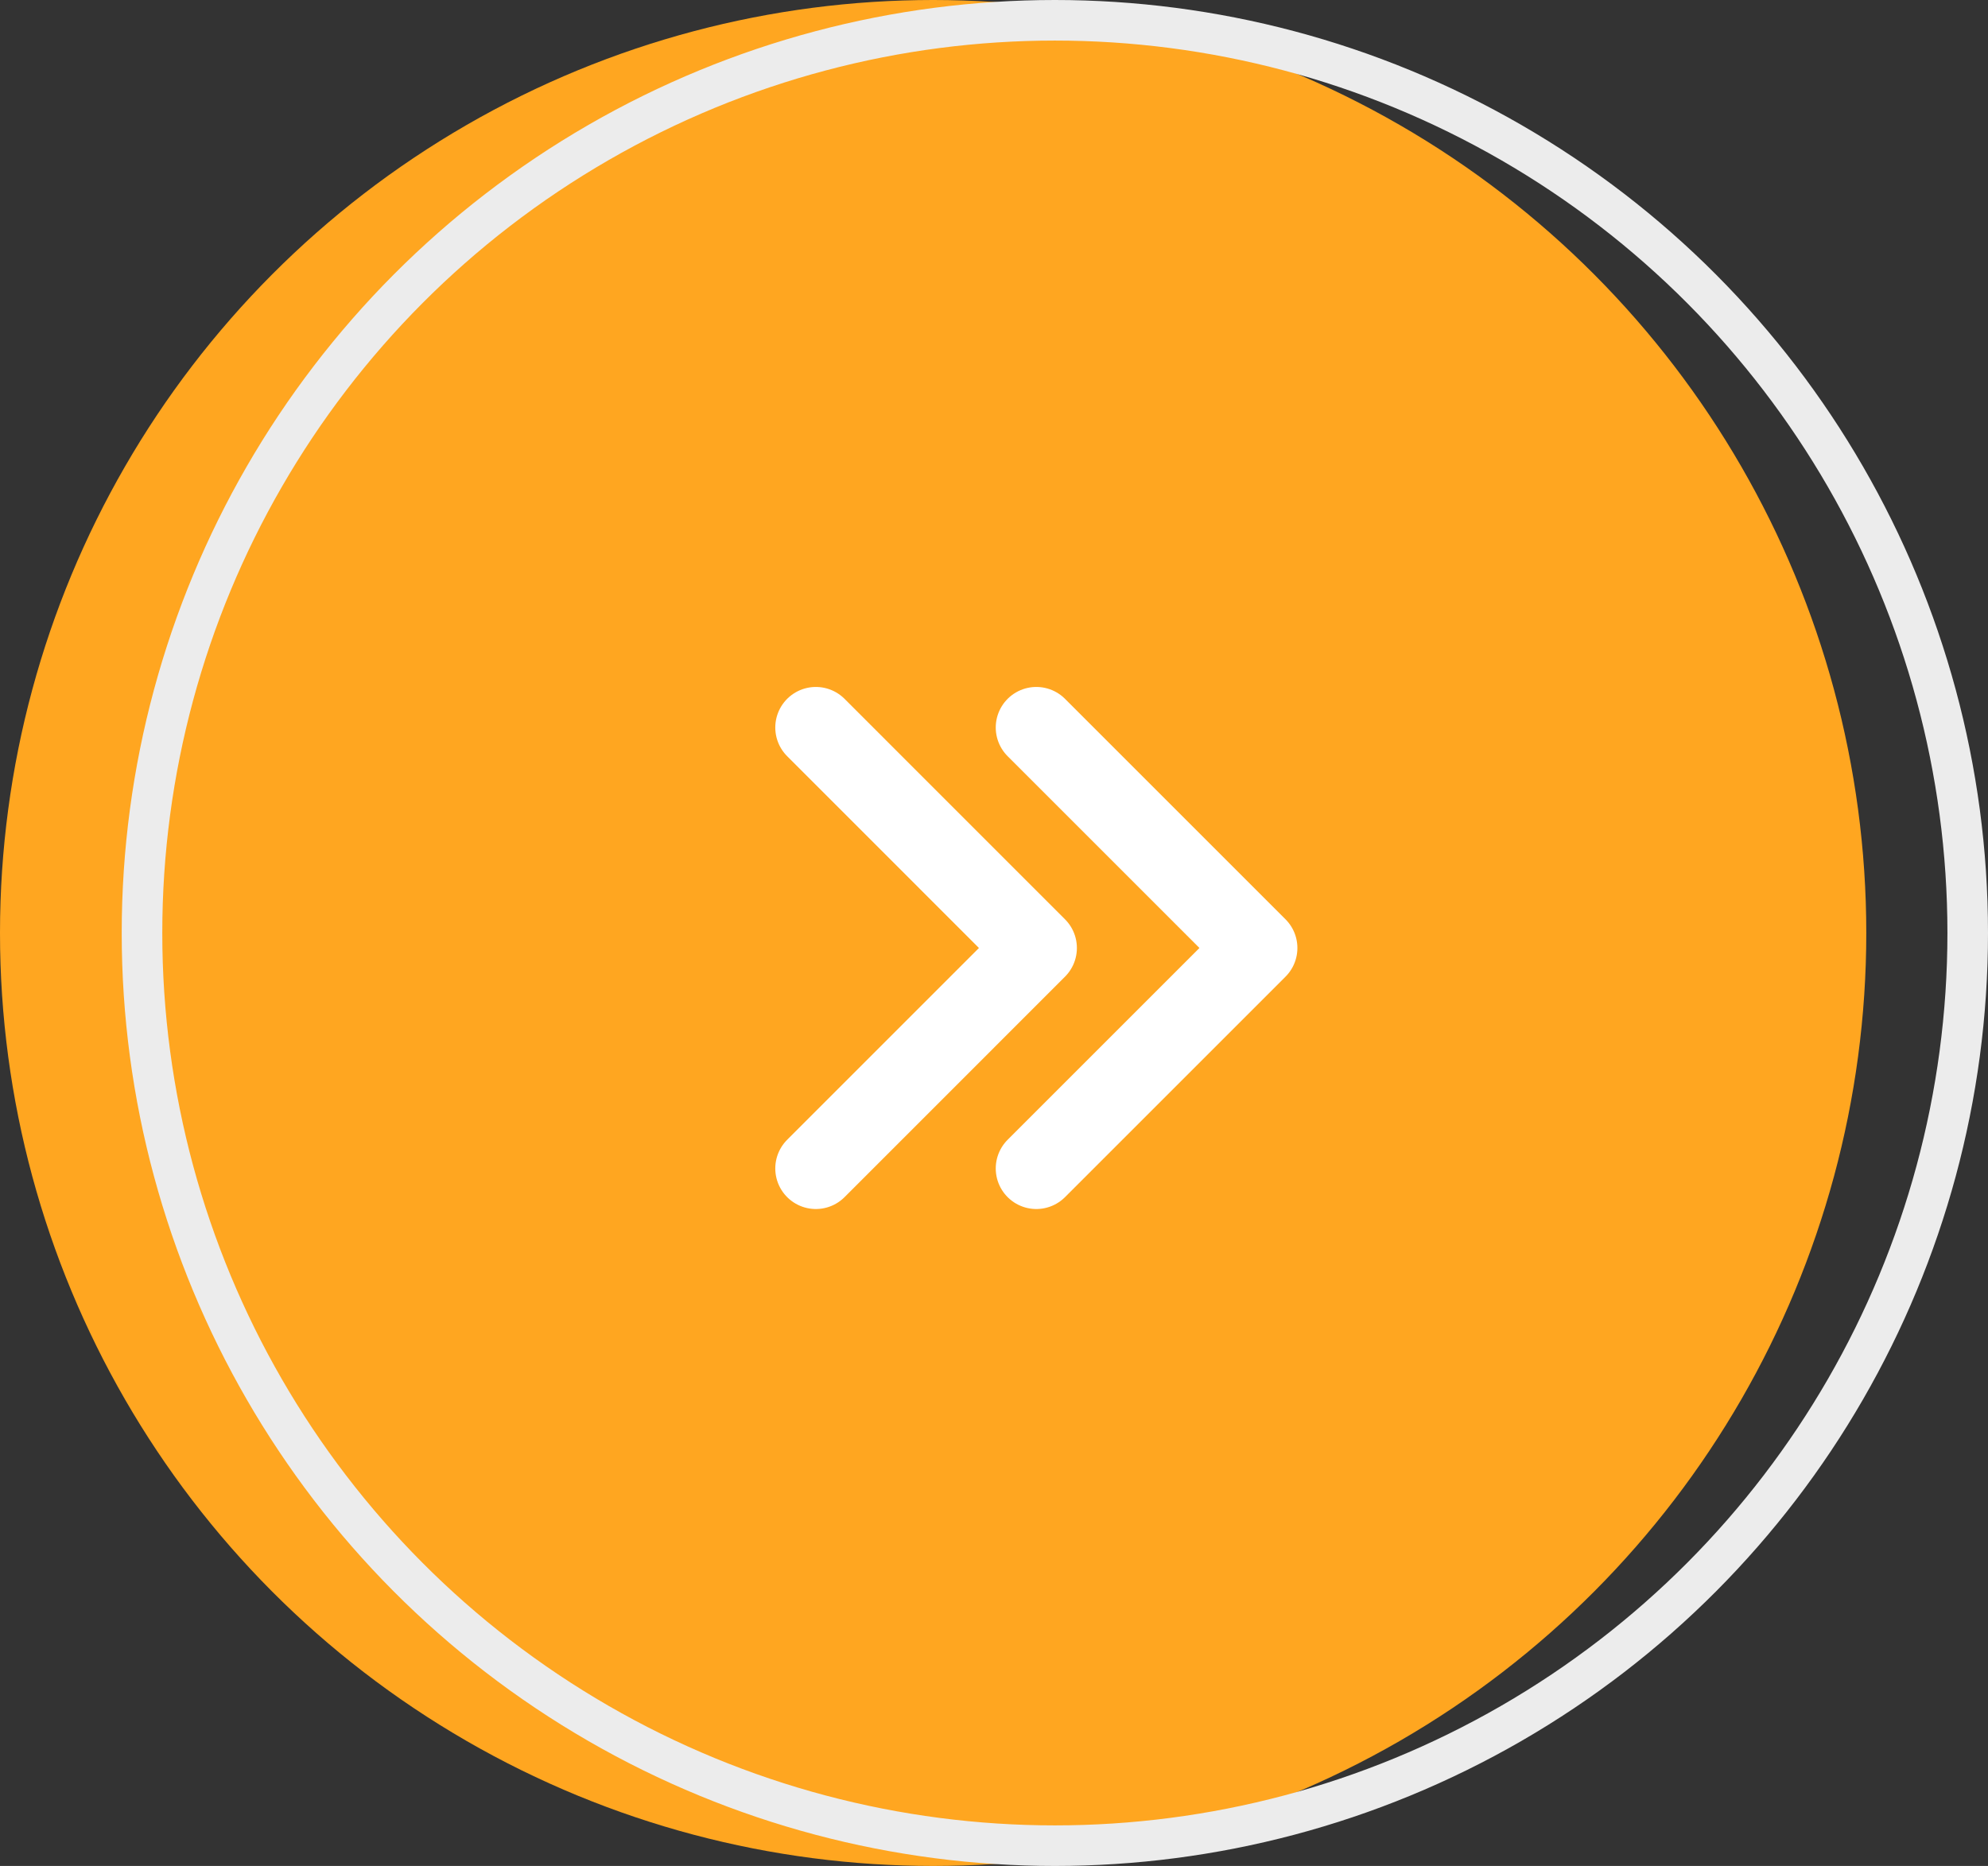
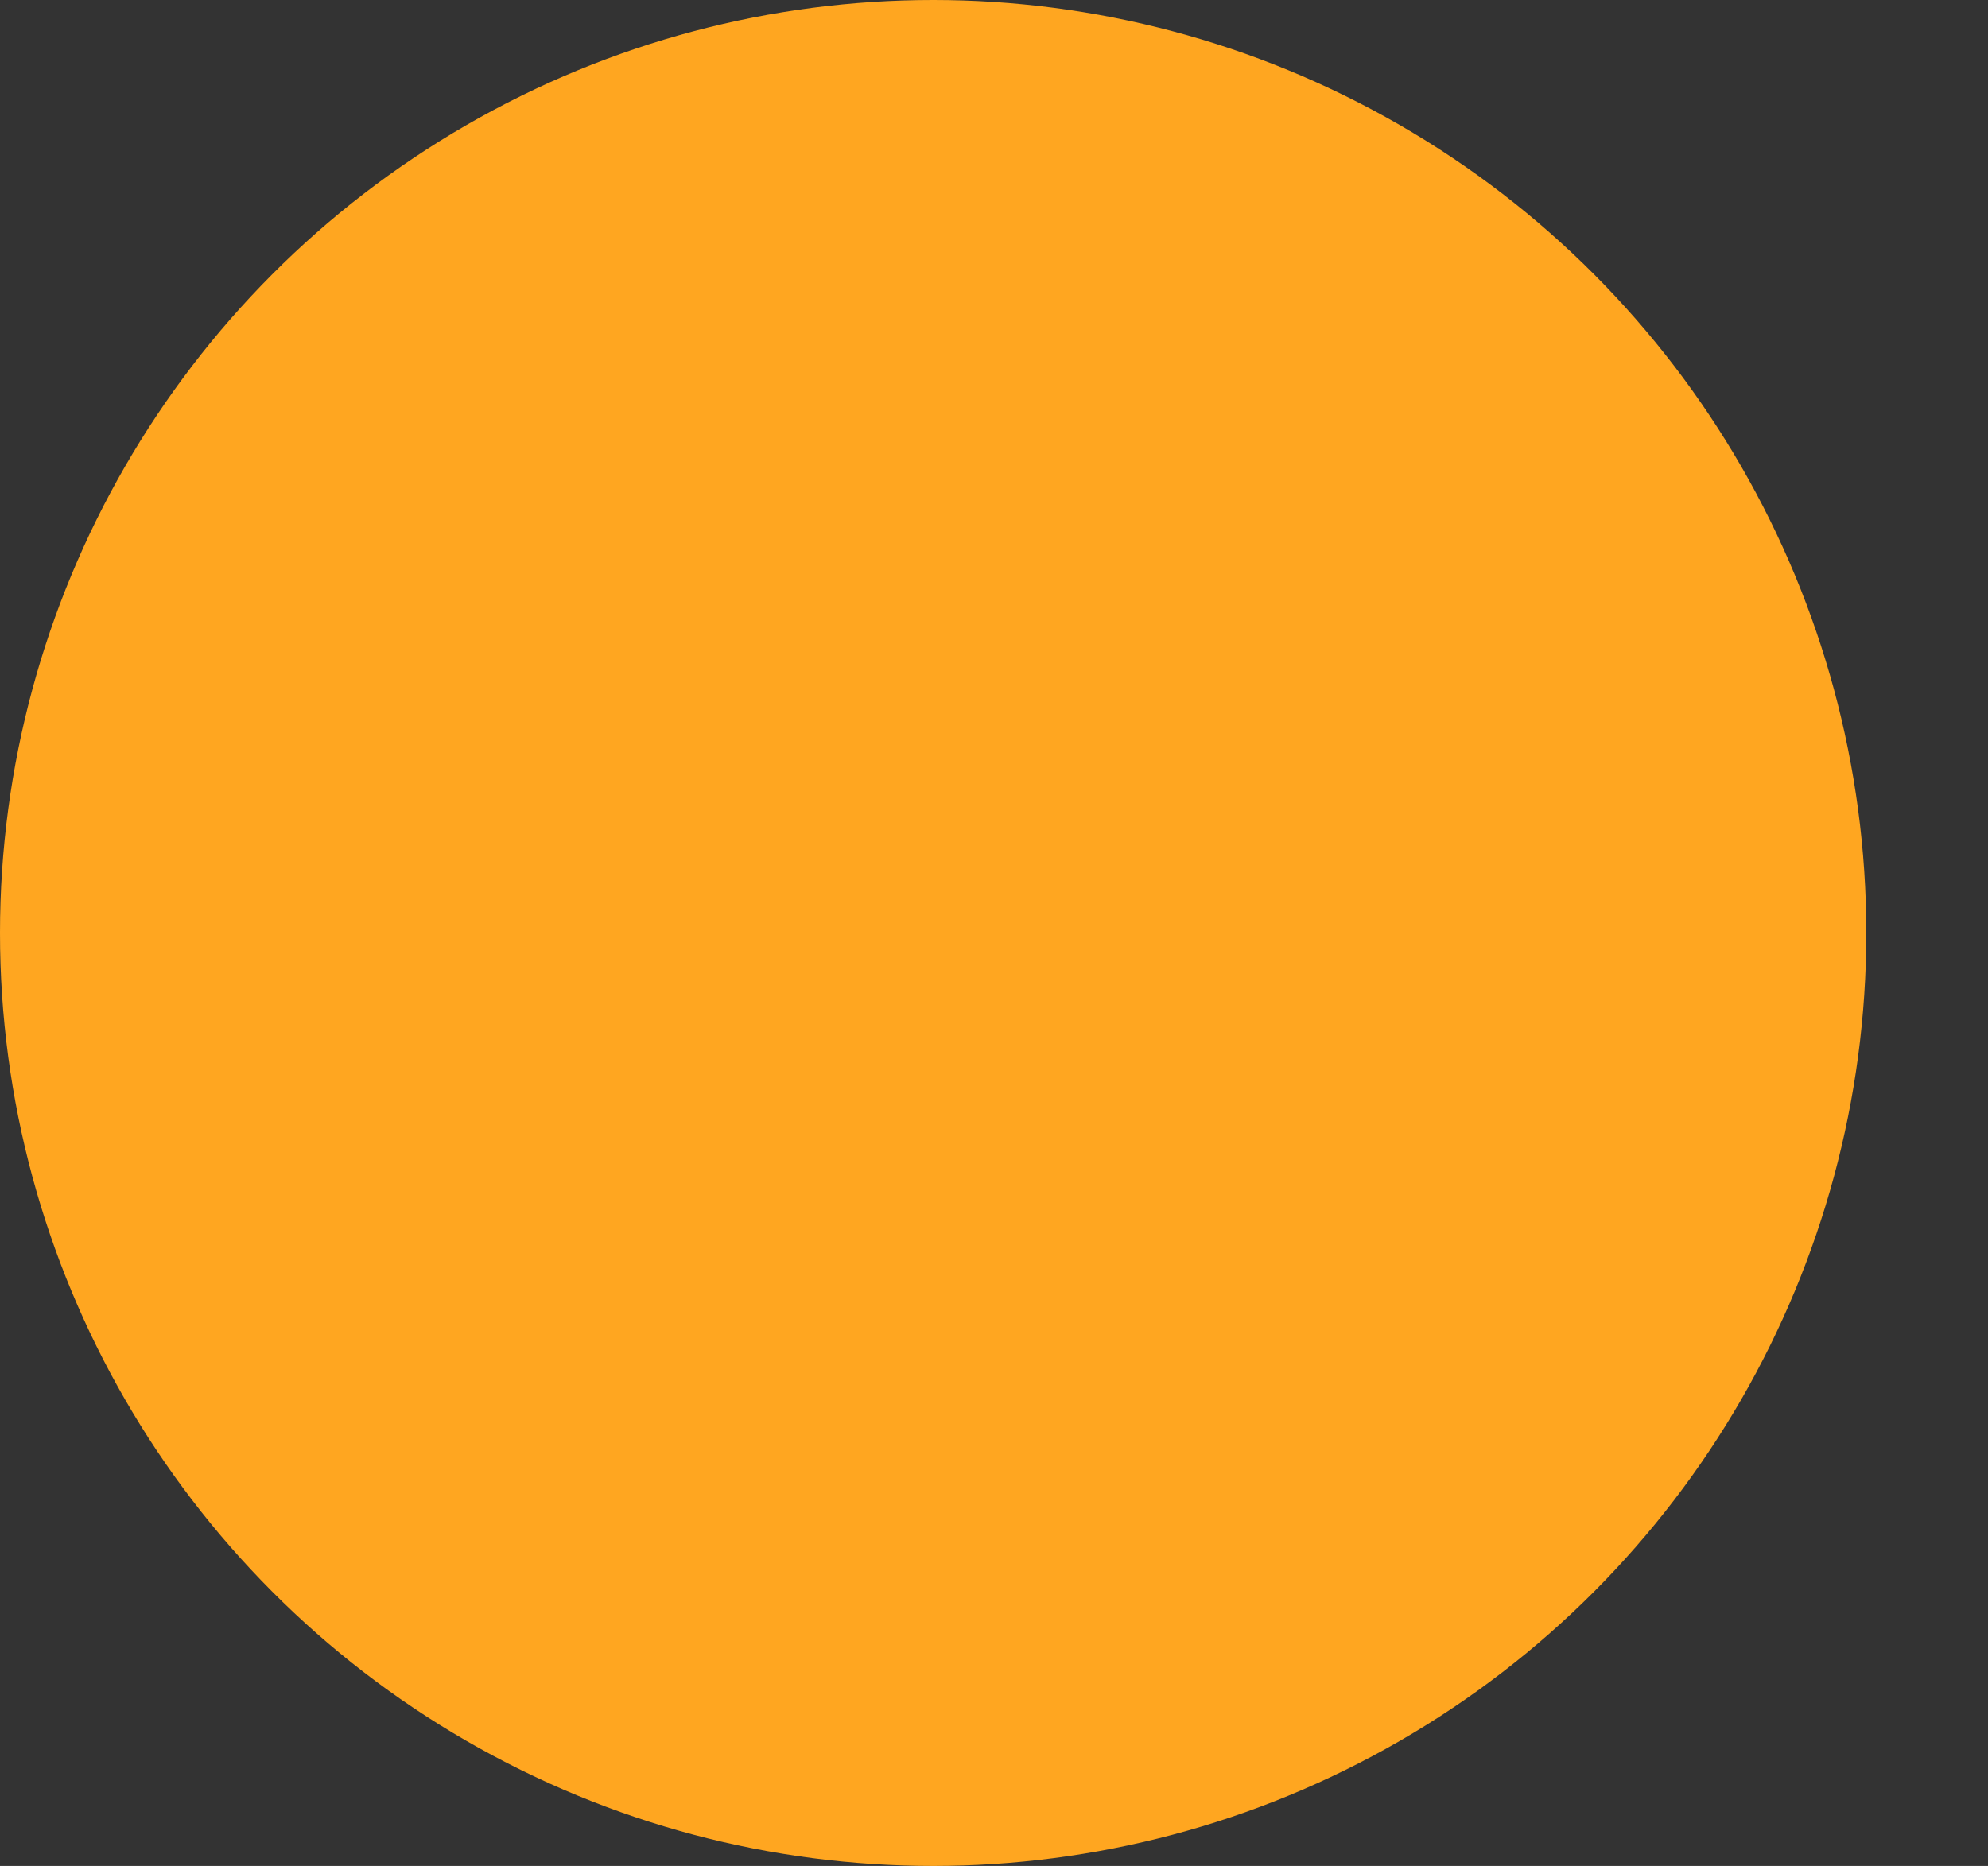
<svg xmlns="http://www.w3.org/2000/svg" width="49" height="46" viewBox="0 0 49 46" fill="none">
  <rect x="0" y="0" width="49" height="46" fill="#333333" stroke="none" />
  <circle cx="23" cy="23" r="23" fill="#FFA620" />
-   <circle cx="26" cy="23" r="22.5" stroke="#ECECEC" />
-   <path d="M20.109 17.935L25.543 23.37L20.109 28.805" stroke="white" stroke-width="2" stroke-linecap="round" stroke-linejoin="round" />
-   <path d="M25.543 17.935L30.978 23.37L25.543 28.805" stroke="white" stroke-width="2" stroke-linecap="round" stroke-linejoin="round" />
</svg>